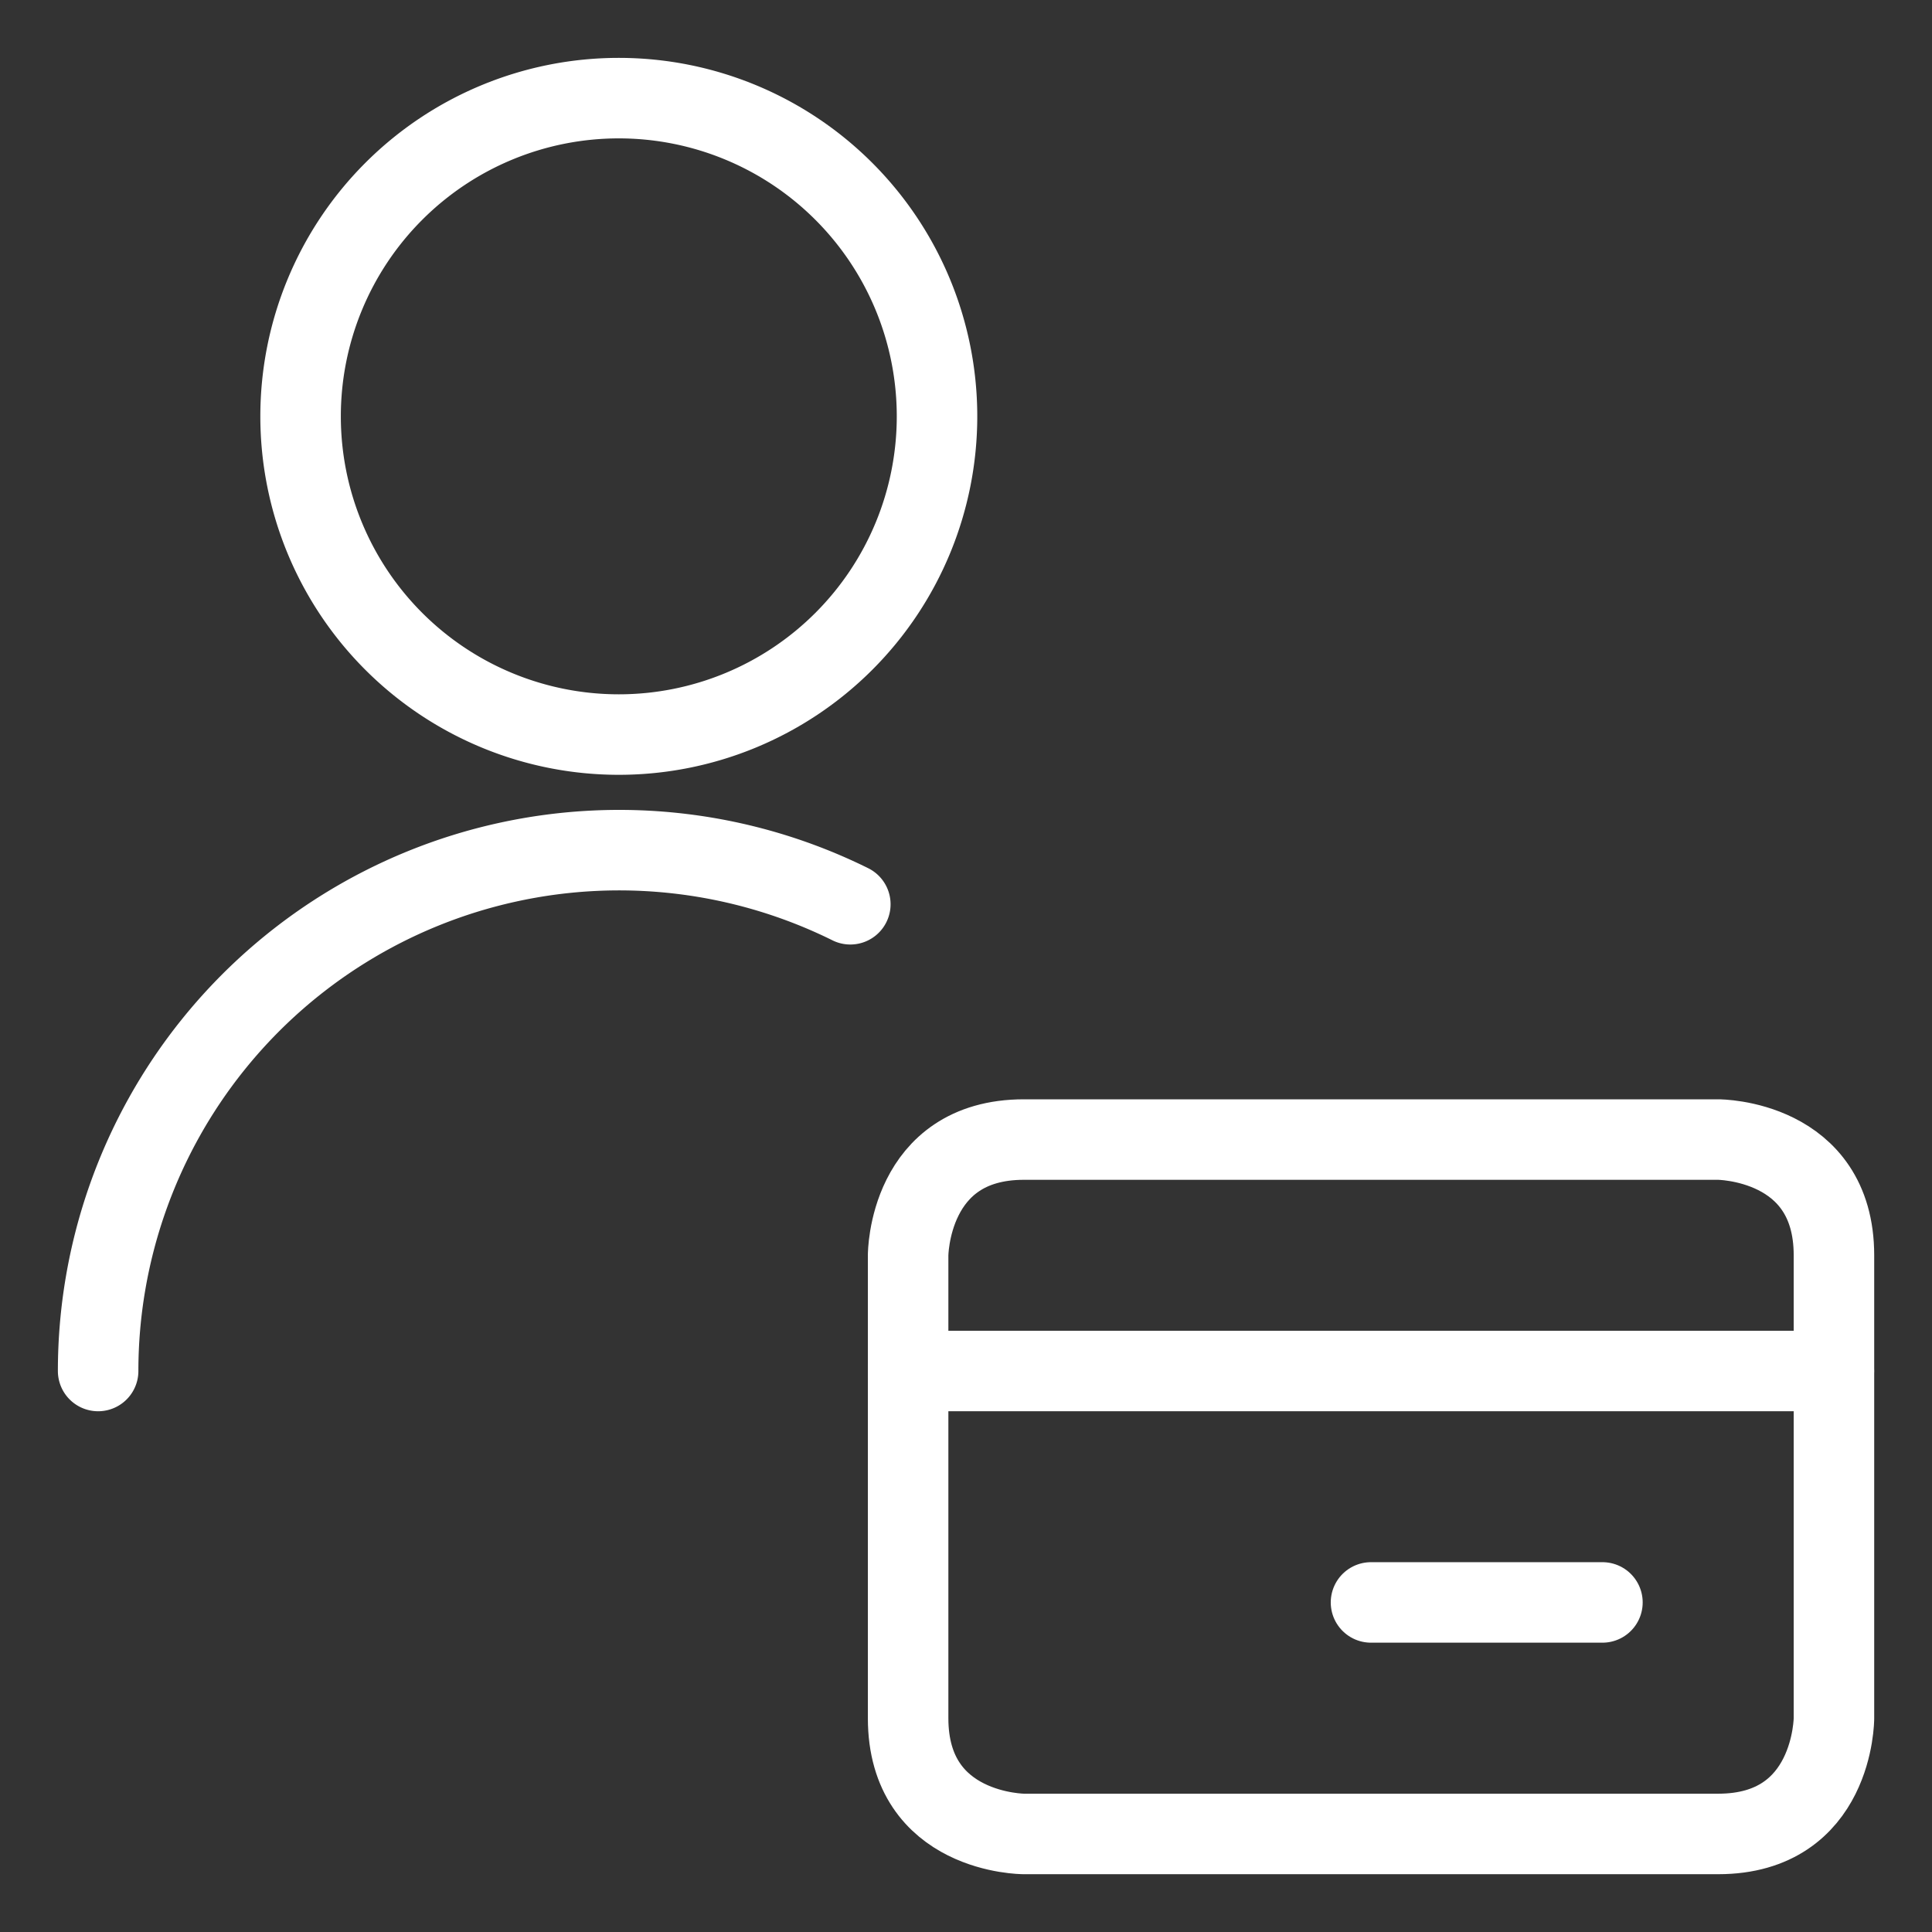
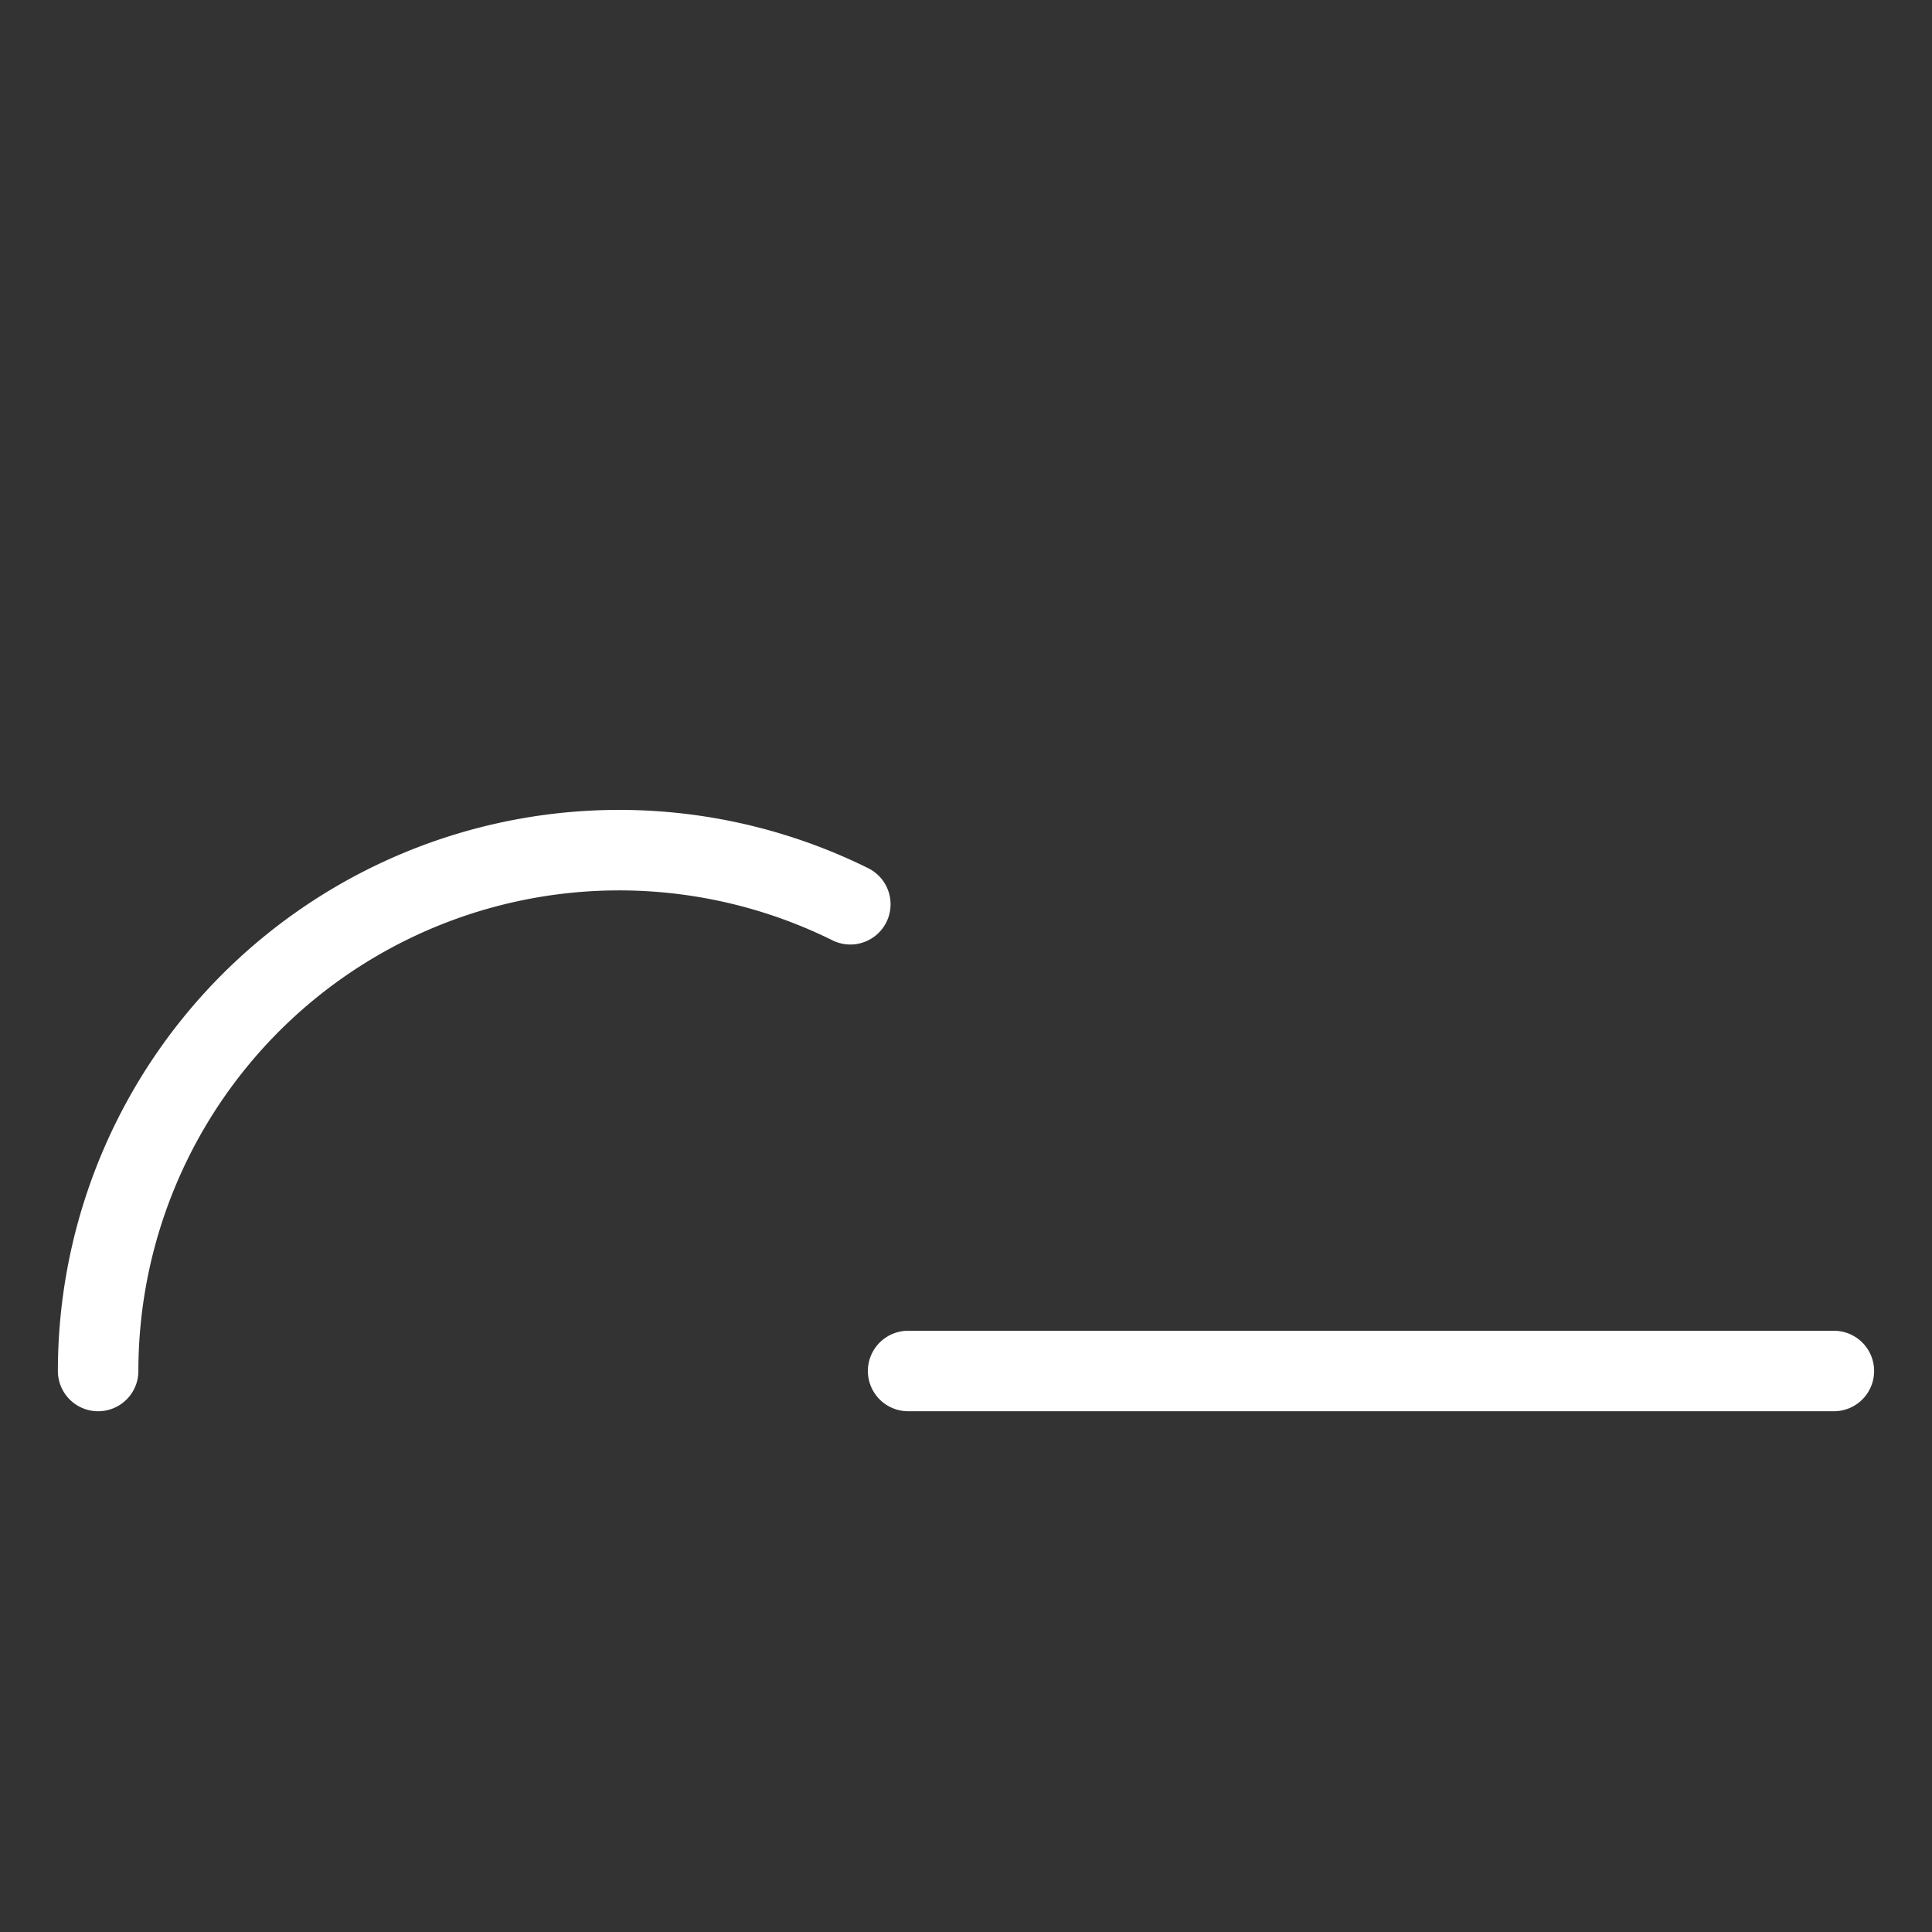
<svg xmlns="http://www.w3.org/2000/svg" id="Single-Neutral-Actions-Credit-Card--Streamline-Ultimate" viewBox="-0.5 -0.5 24 24" height="24" width="24">
  <rect x="-0.5" y="-0.5" width="24" height="24" fill="#333333" stroke="none" />
  <desc>Single Neutral Actions Credit Card Streamline Icon: https://streamlinehq.com</desc>
  <defs />
  <title>single-neutral-actions-credit-card</title>
-   <path d="M12.219 13.656h8.625s1.438 0 1.438 1.438v5.75s0 1.438 -1.438 1.438h-8.625s-1.438 0 -1.438 -1.438v-5.75s0 -1.438 1.438 -1.438" fill="none" stroke="#ffffff" stroke-linecap="round" stroke-linejoin="round" stroke-width="1" />
  <path d="m10.781 16.531 11.5 0" fill="none" stroke="#ffffff" stroke-linecap="round" stroke-linejoin="round" stroke-width="1" />
-   <path d="m16.531 19.406 2.875 0" fill="none" stroke="#ffffff" stroke-linecap="round" stroke-linejoin="round" stroke-width="1" />
-   <path d="M3.234 4.672a3.953 3.953 0 1 0 7.906 0 3.953 3.953 0 1 0 -7.906 0" fill="none" stroke="#ffffff" stroke-linecap="round" stroke-linejoin="round" stroke-width="1" />
  <path d="M0.719 16.531a6.472 6.472 0 0 1 9.344 -5.798" fill="none" stroke="#ffffff" stroke-linecap="round" stroke-linejoin="round" stroke-width="1" />
</svg>